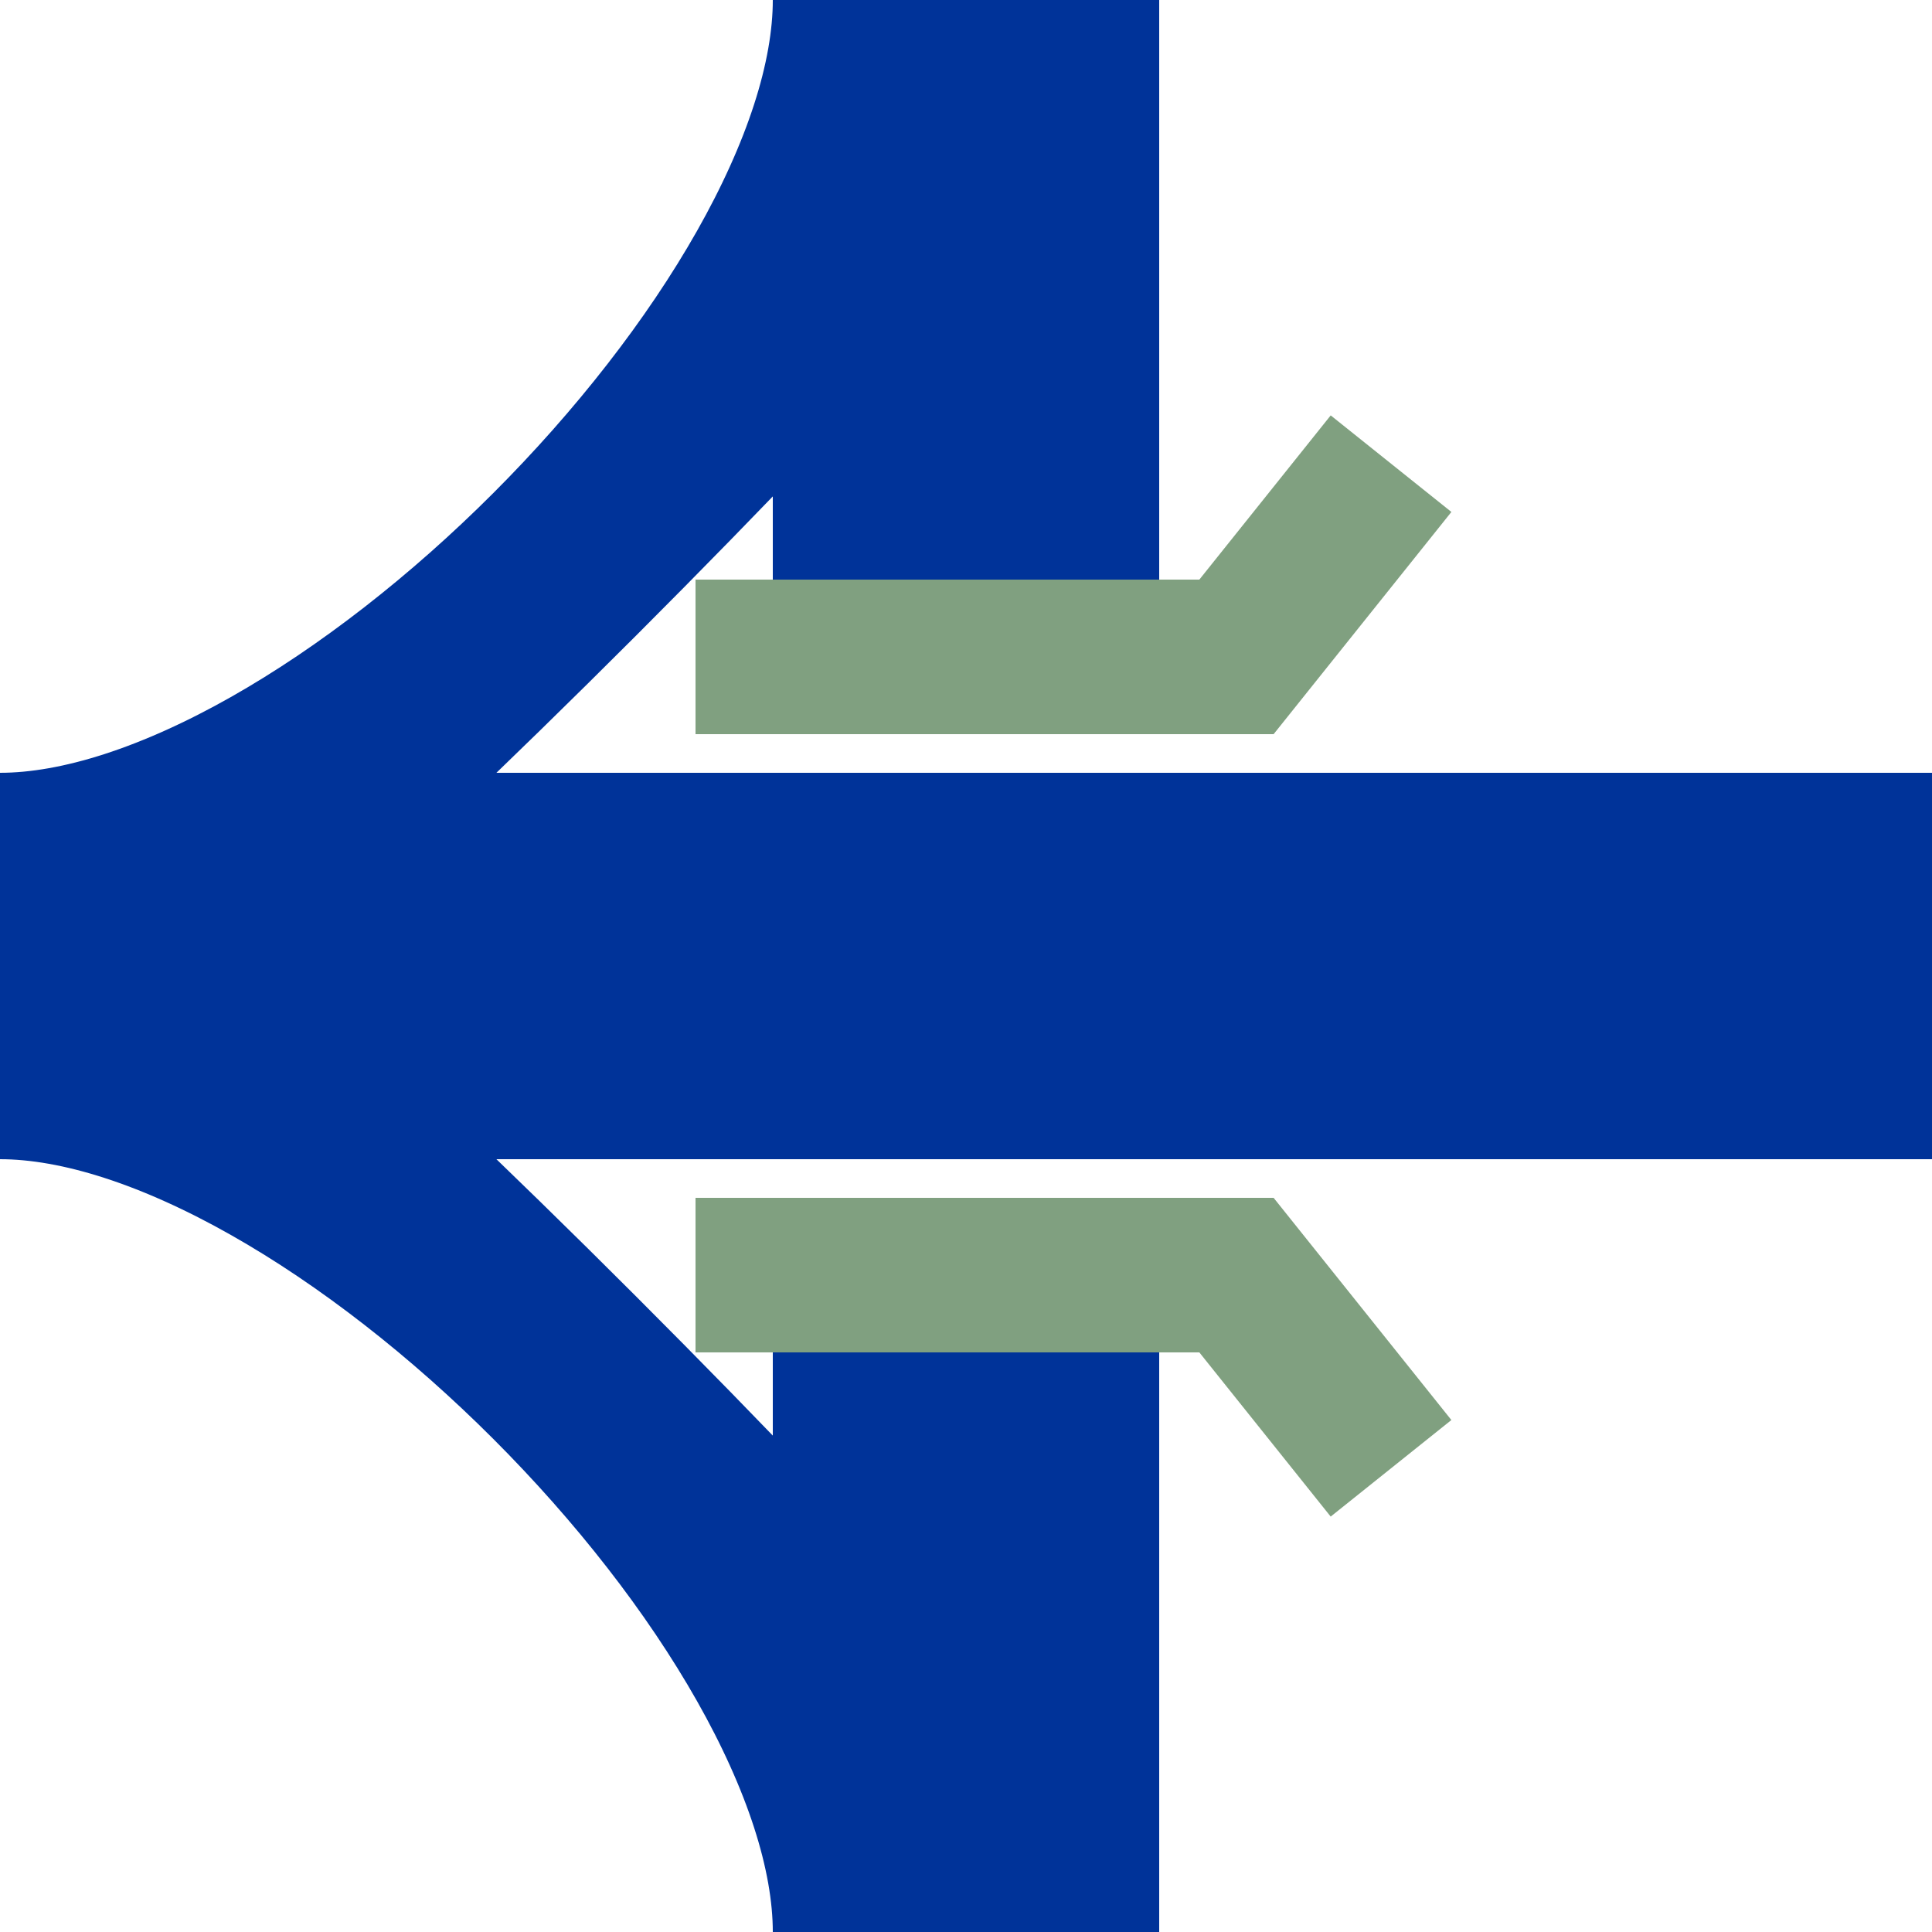
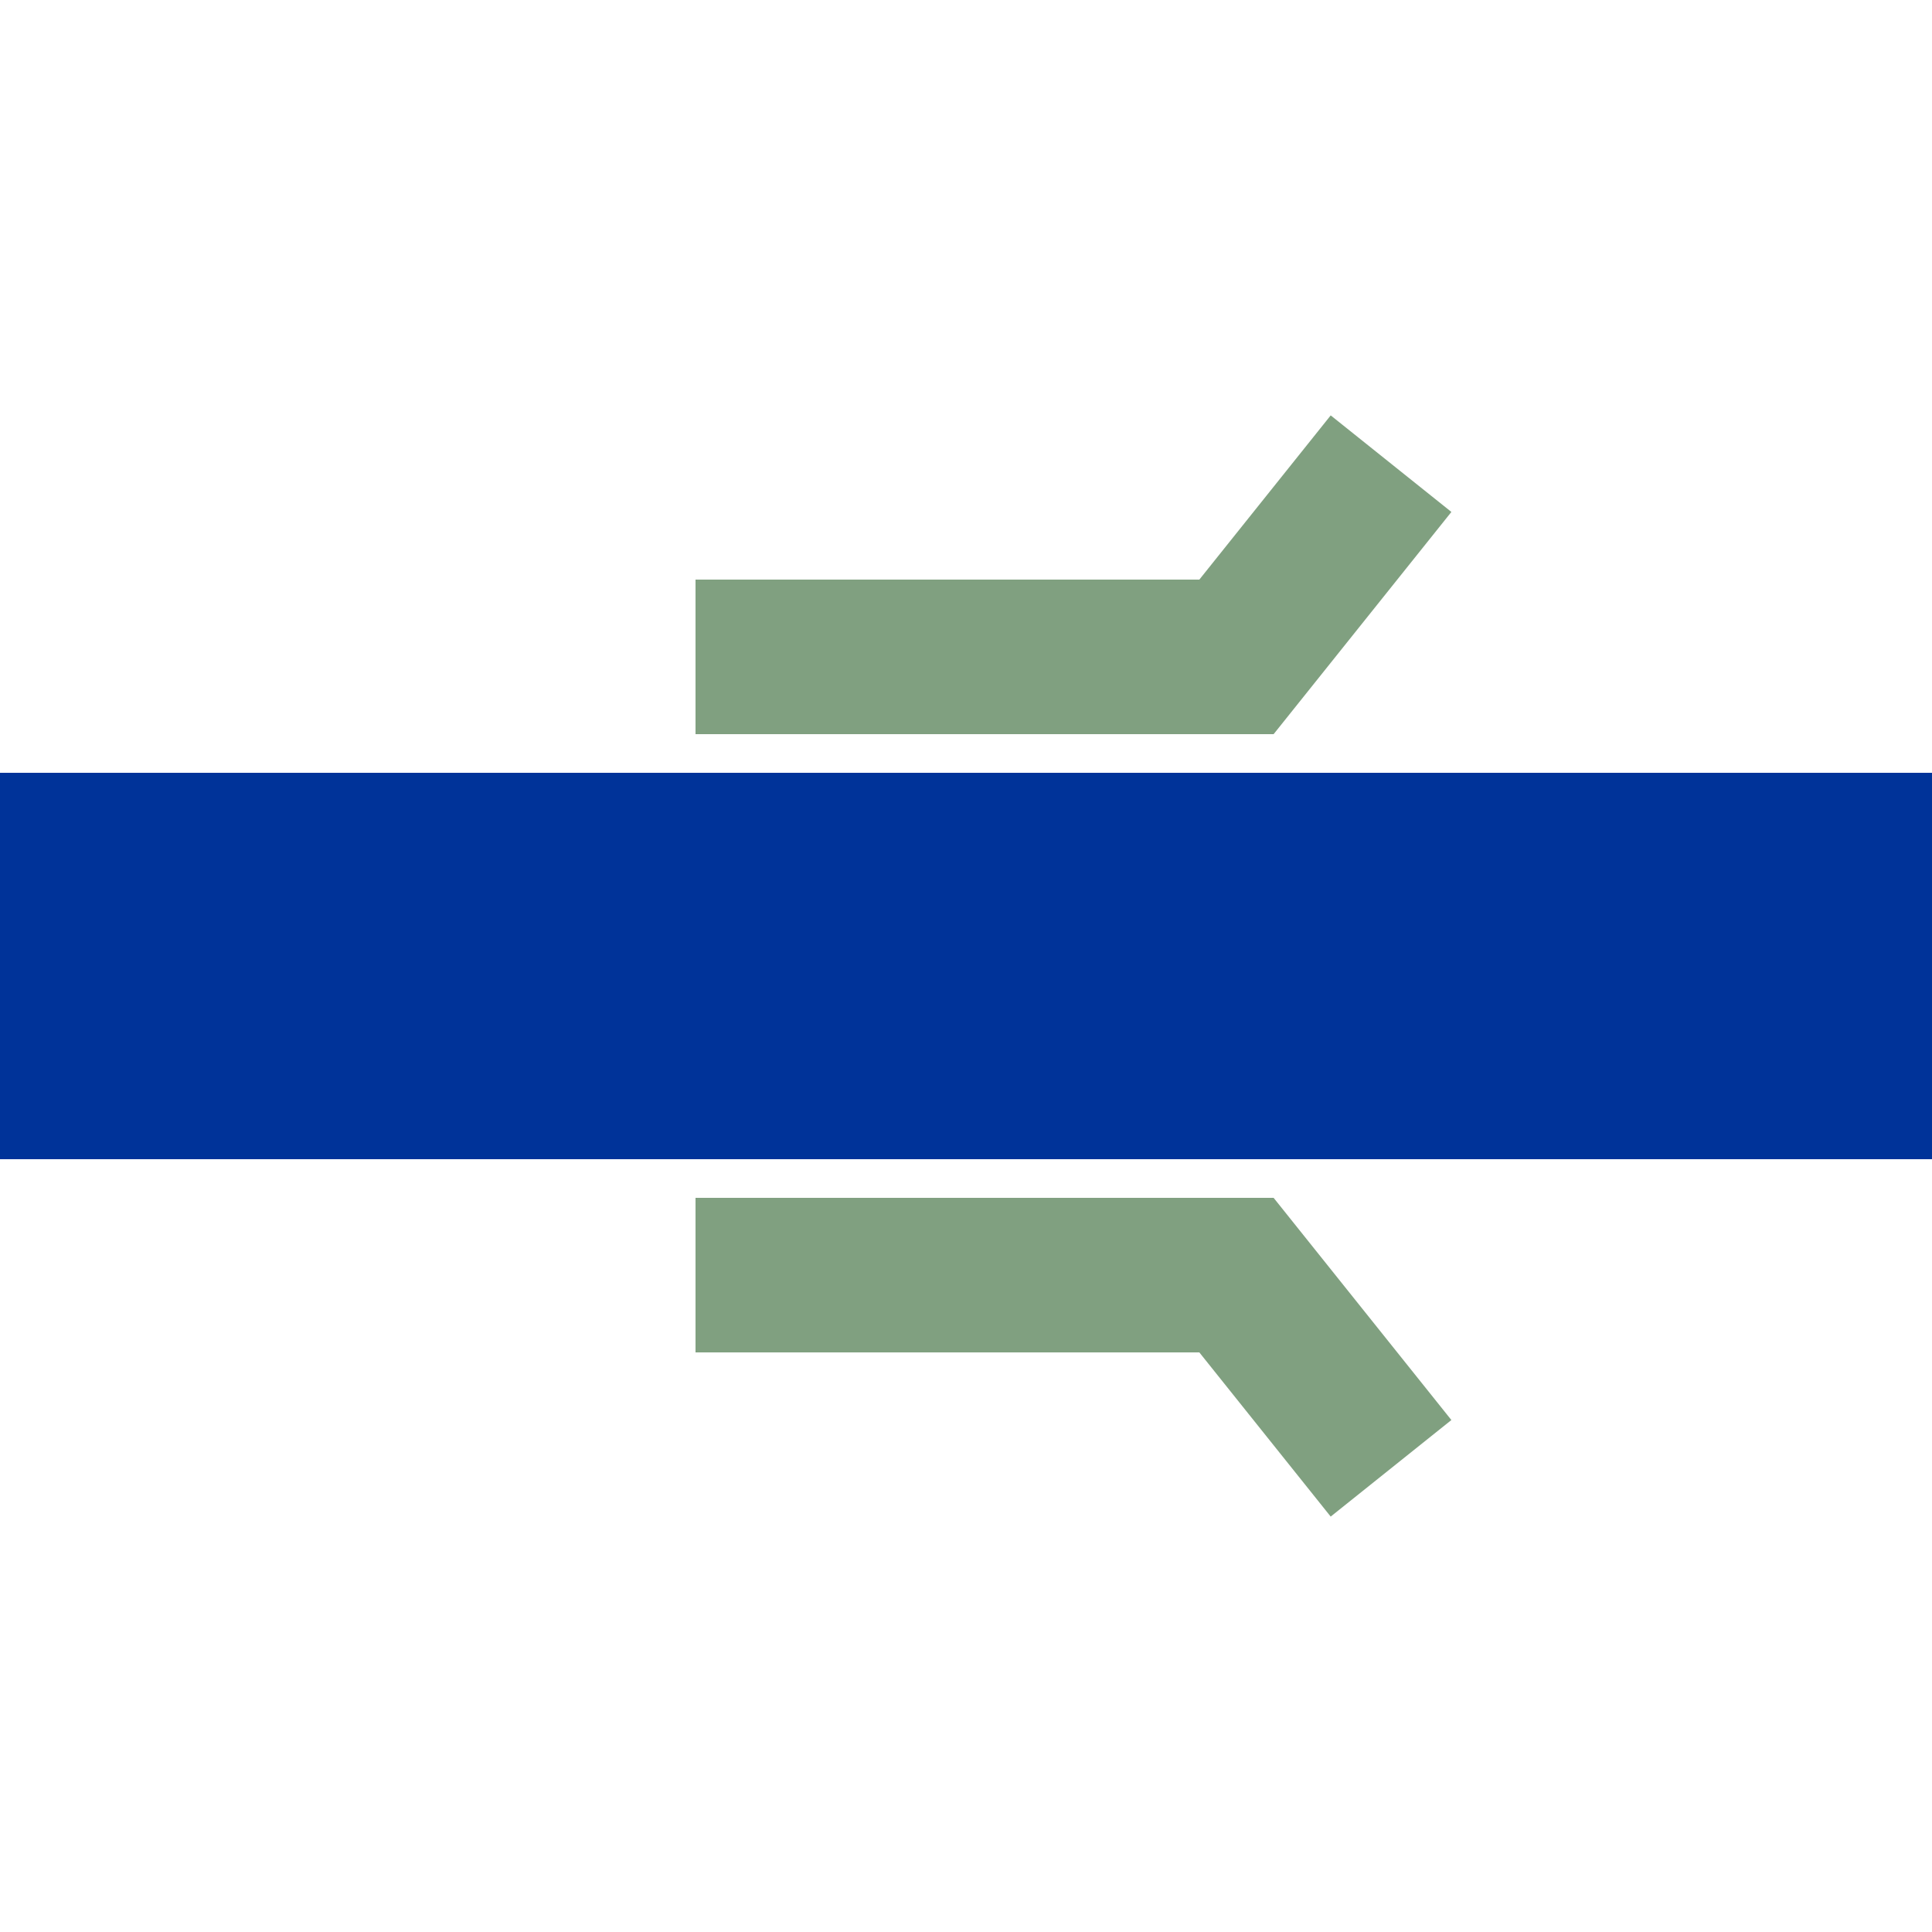
<svg xmlns="http://www.w3.org/2000/svg" width="500" height="500">
  <title>uKRZur+r</title>
  <g stroke-width="100" fill="none">
    <path d="M 0,250 H 500" stroke="#003399" />
    <g stroke="#003399">
-       <path d="M 250,0 V 500" stroke-dasharray="180,140" />
-       <path d="M 0,225 C 87.5,225 225,87.5 225,0 M 0,275 C 25,275 275,25 275,0 M 0,275 C 87.5,275 225,412.5 225,500 M 0,225 C 25,225 275,475 275,500" stroke-width="50" />
-     </g>
+       </g>
    <path d="M 180,170 H 320 L 360,120 M 180,330 H 320 L 360,380" stroke="#80a080" stroke-width="40" />
  </g>
</svg>